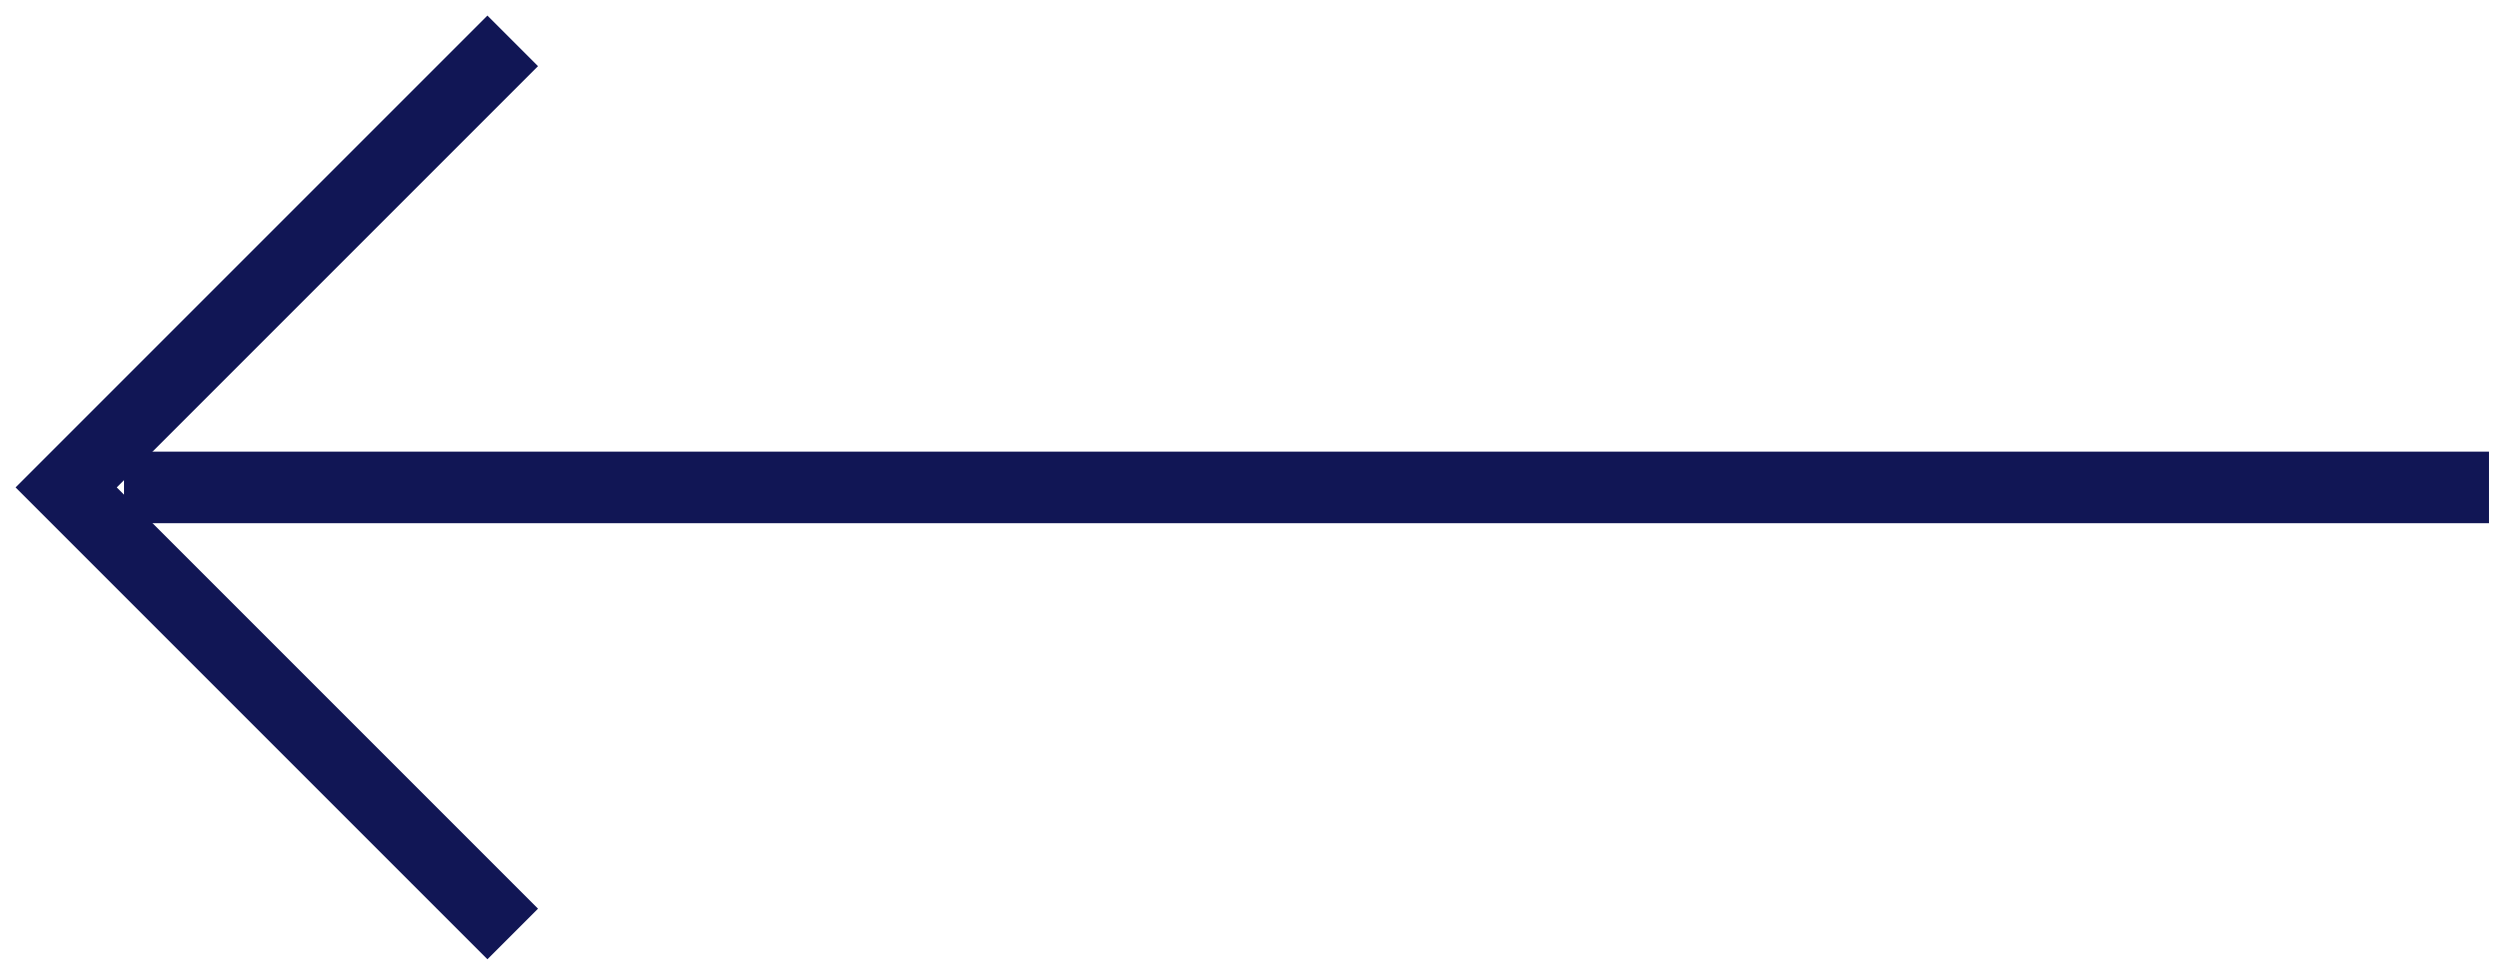
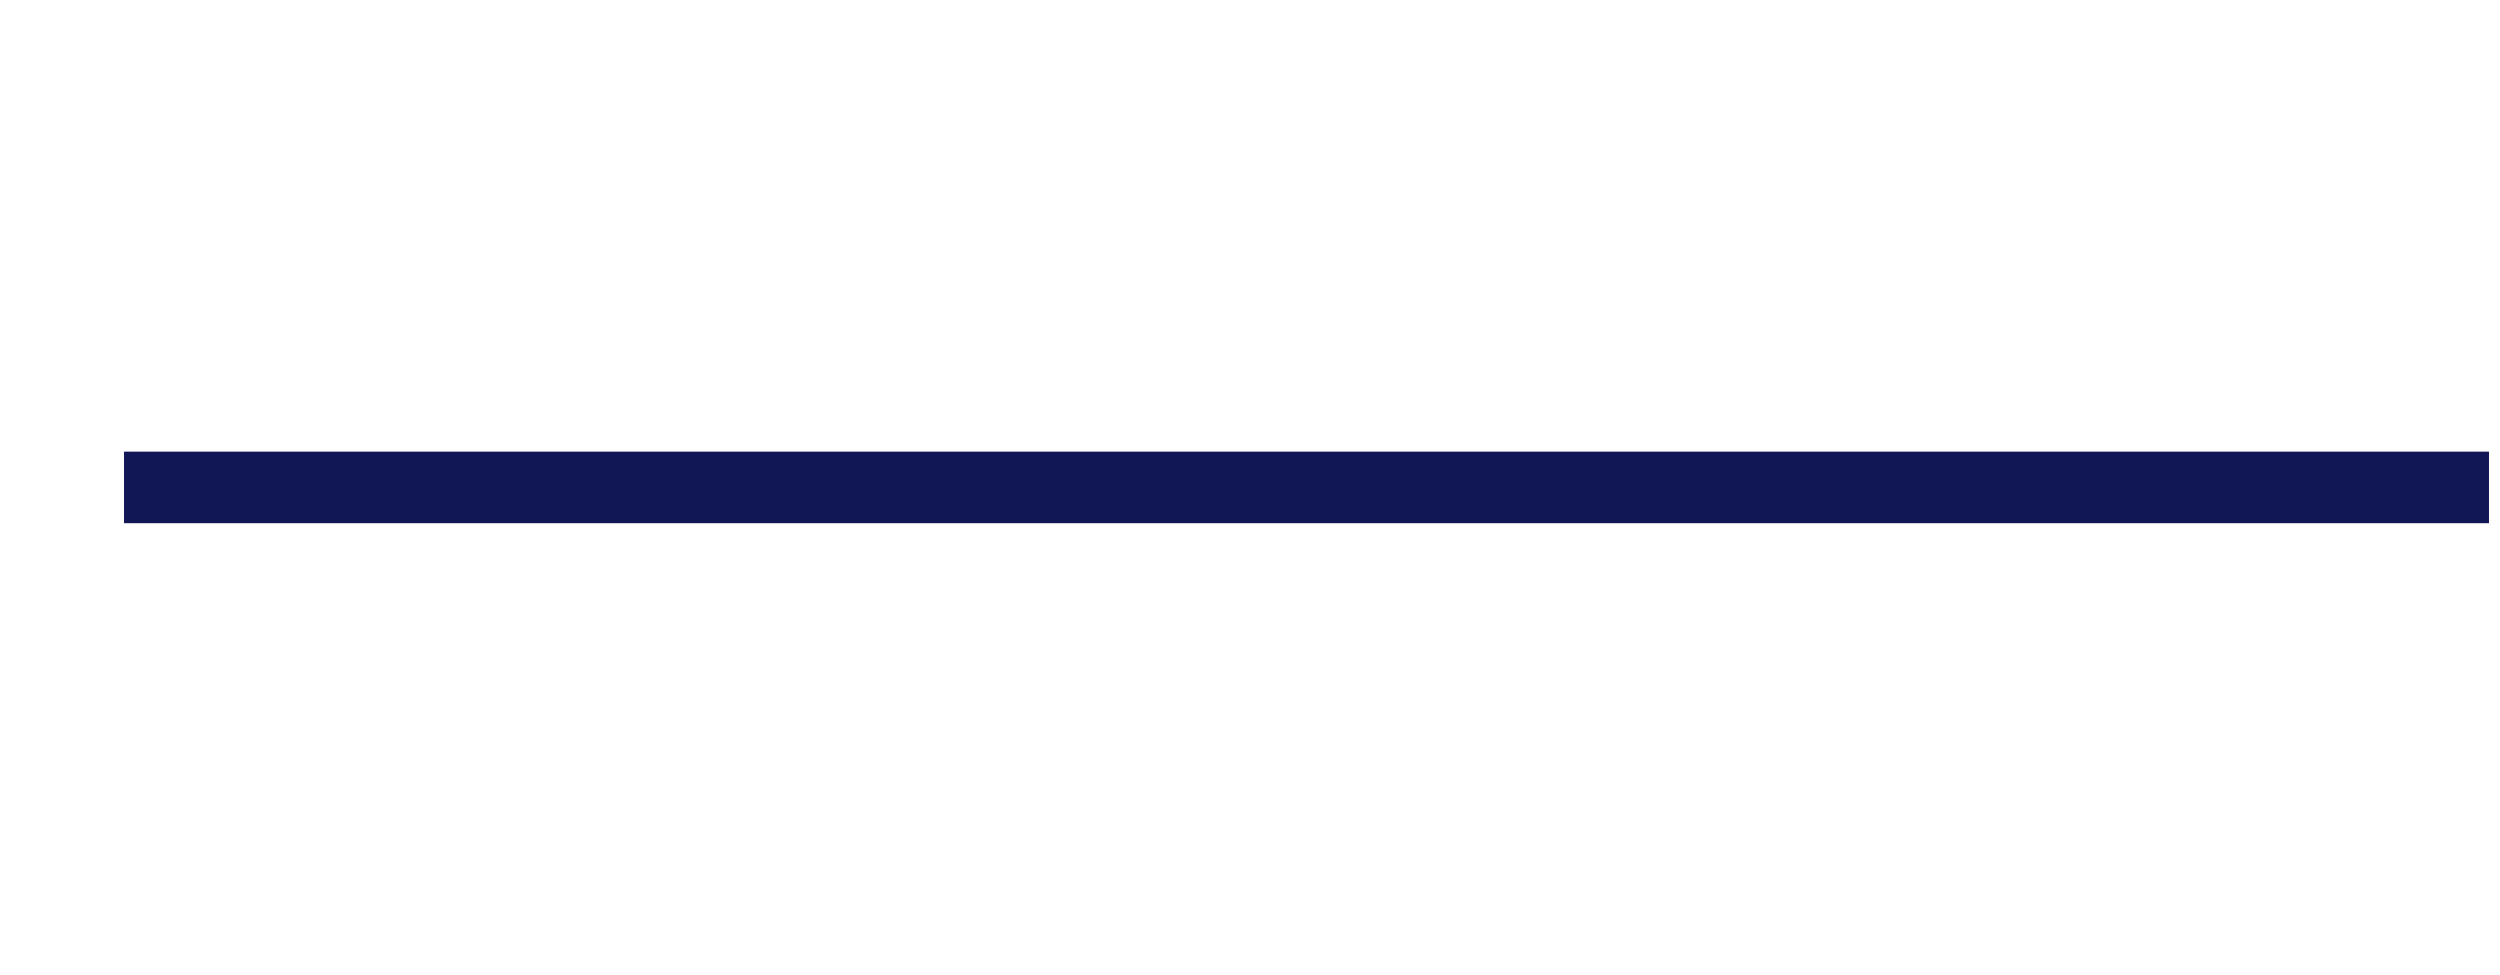
<svg xmlns="http://www.w3.org/2000/svg" id="Group_6442" data-name="Group 6442" width="52.409" height="20.436" viewBox="0 0 52.409 20.436">
  <g id="Group_1463" data-name="Group 1463">
    <line id="Line_16" data-name="Line 16" x2="48.078" transform="translate(3.35 10.218)" fill="none" stroke="#111655" stroke-linecap="square" stroke-miterlimit="10" stroke-width="1.5" />
-     <path id="Path_1484" data-name="Path 1484" d="M51.831,19.076,43,10.245l8.831-8.831" transform="translate(-41.613 -0.027)" fill="none" stroke="#111655" stroke-linecap="square" stroke-miterlimit="10" stroke-width="1.5" />
  </g>
</svg>